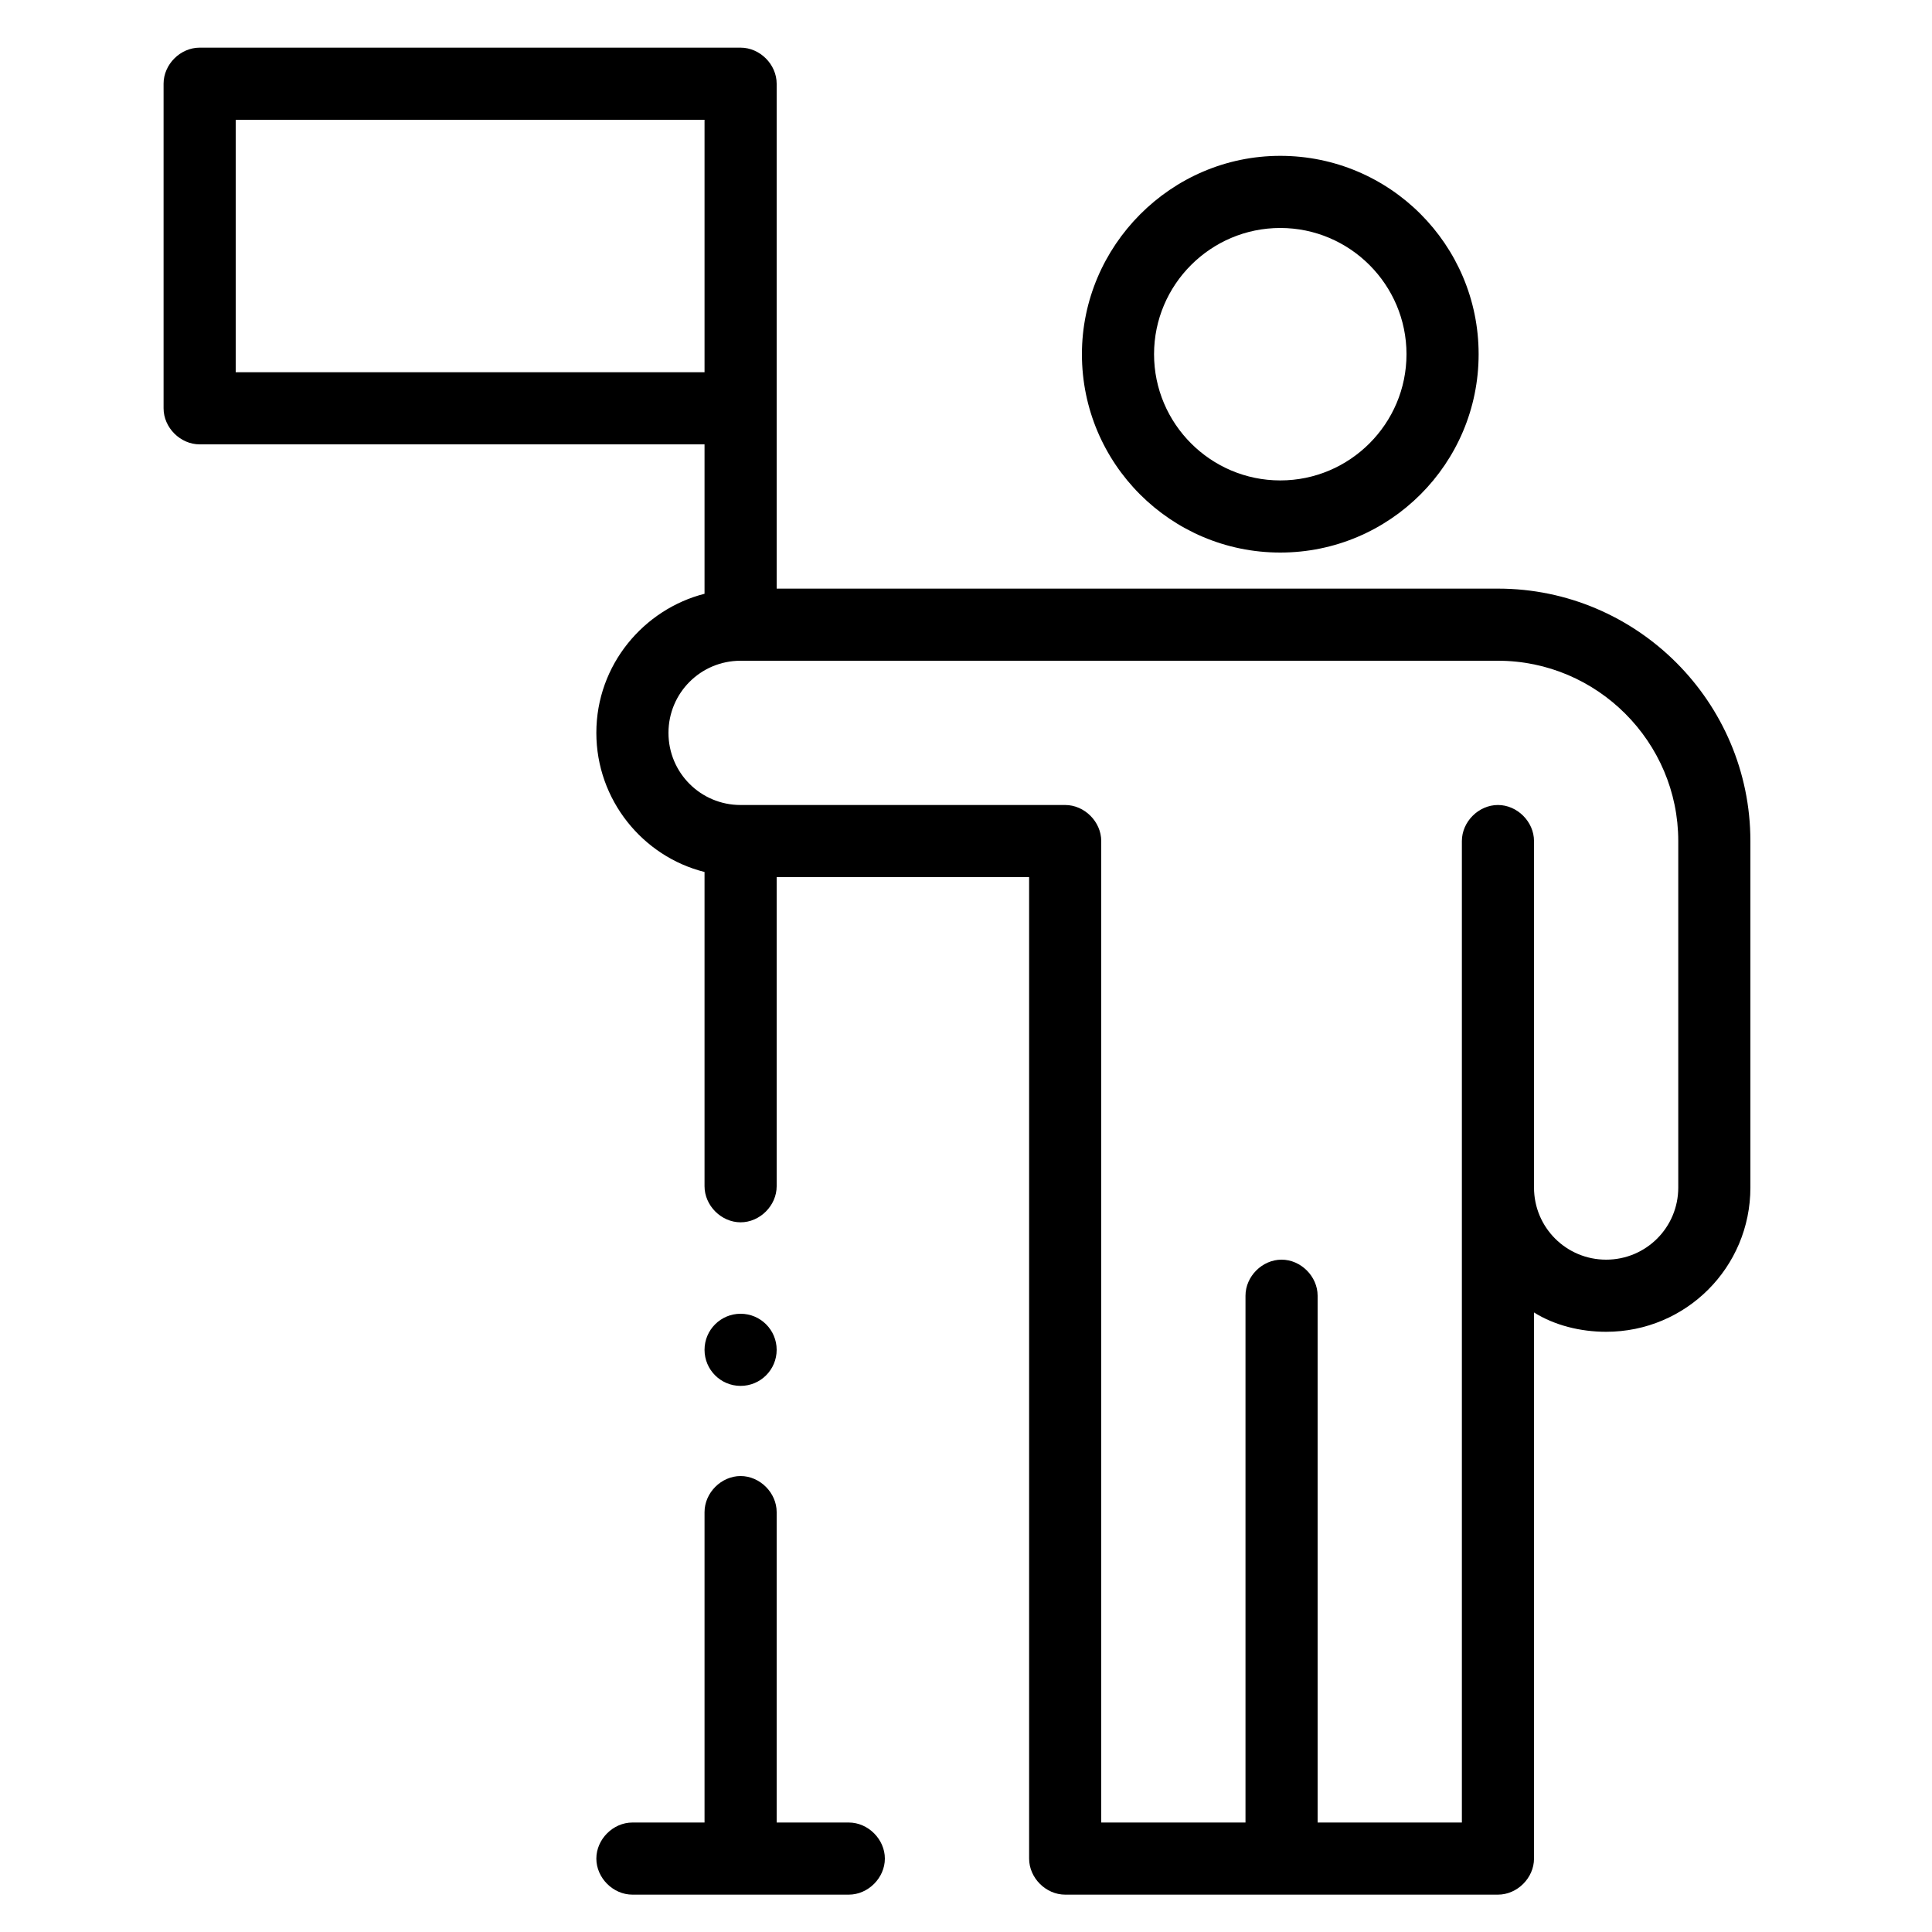
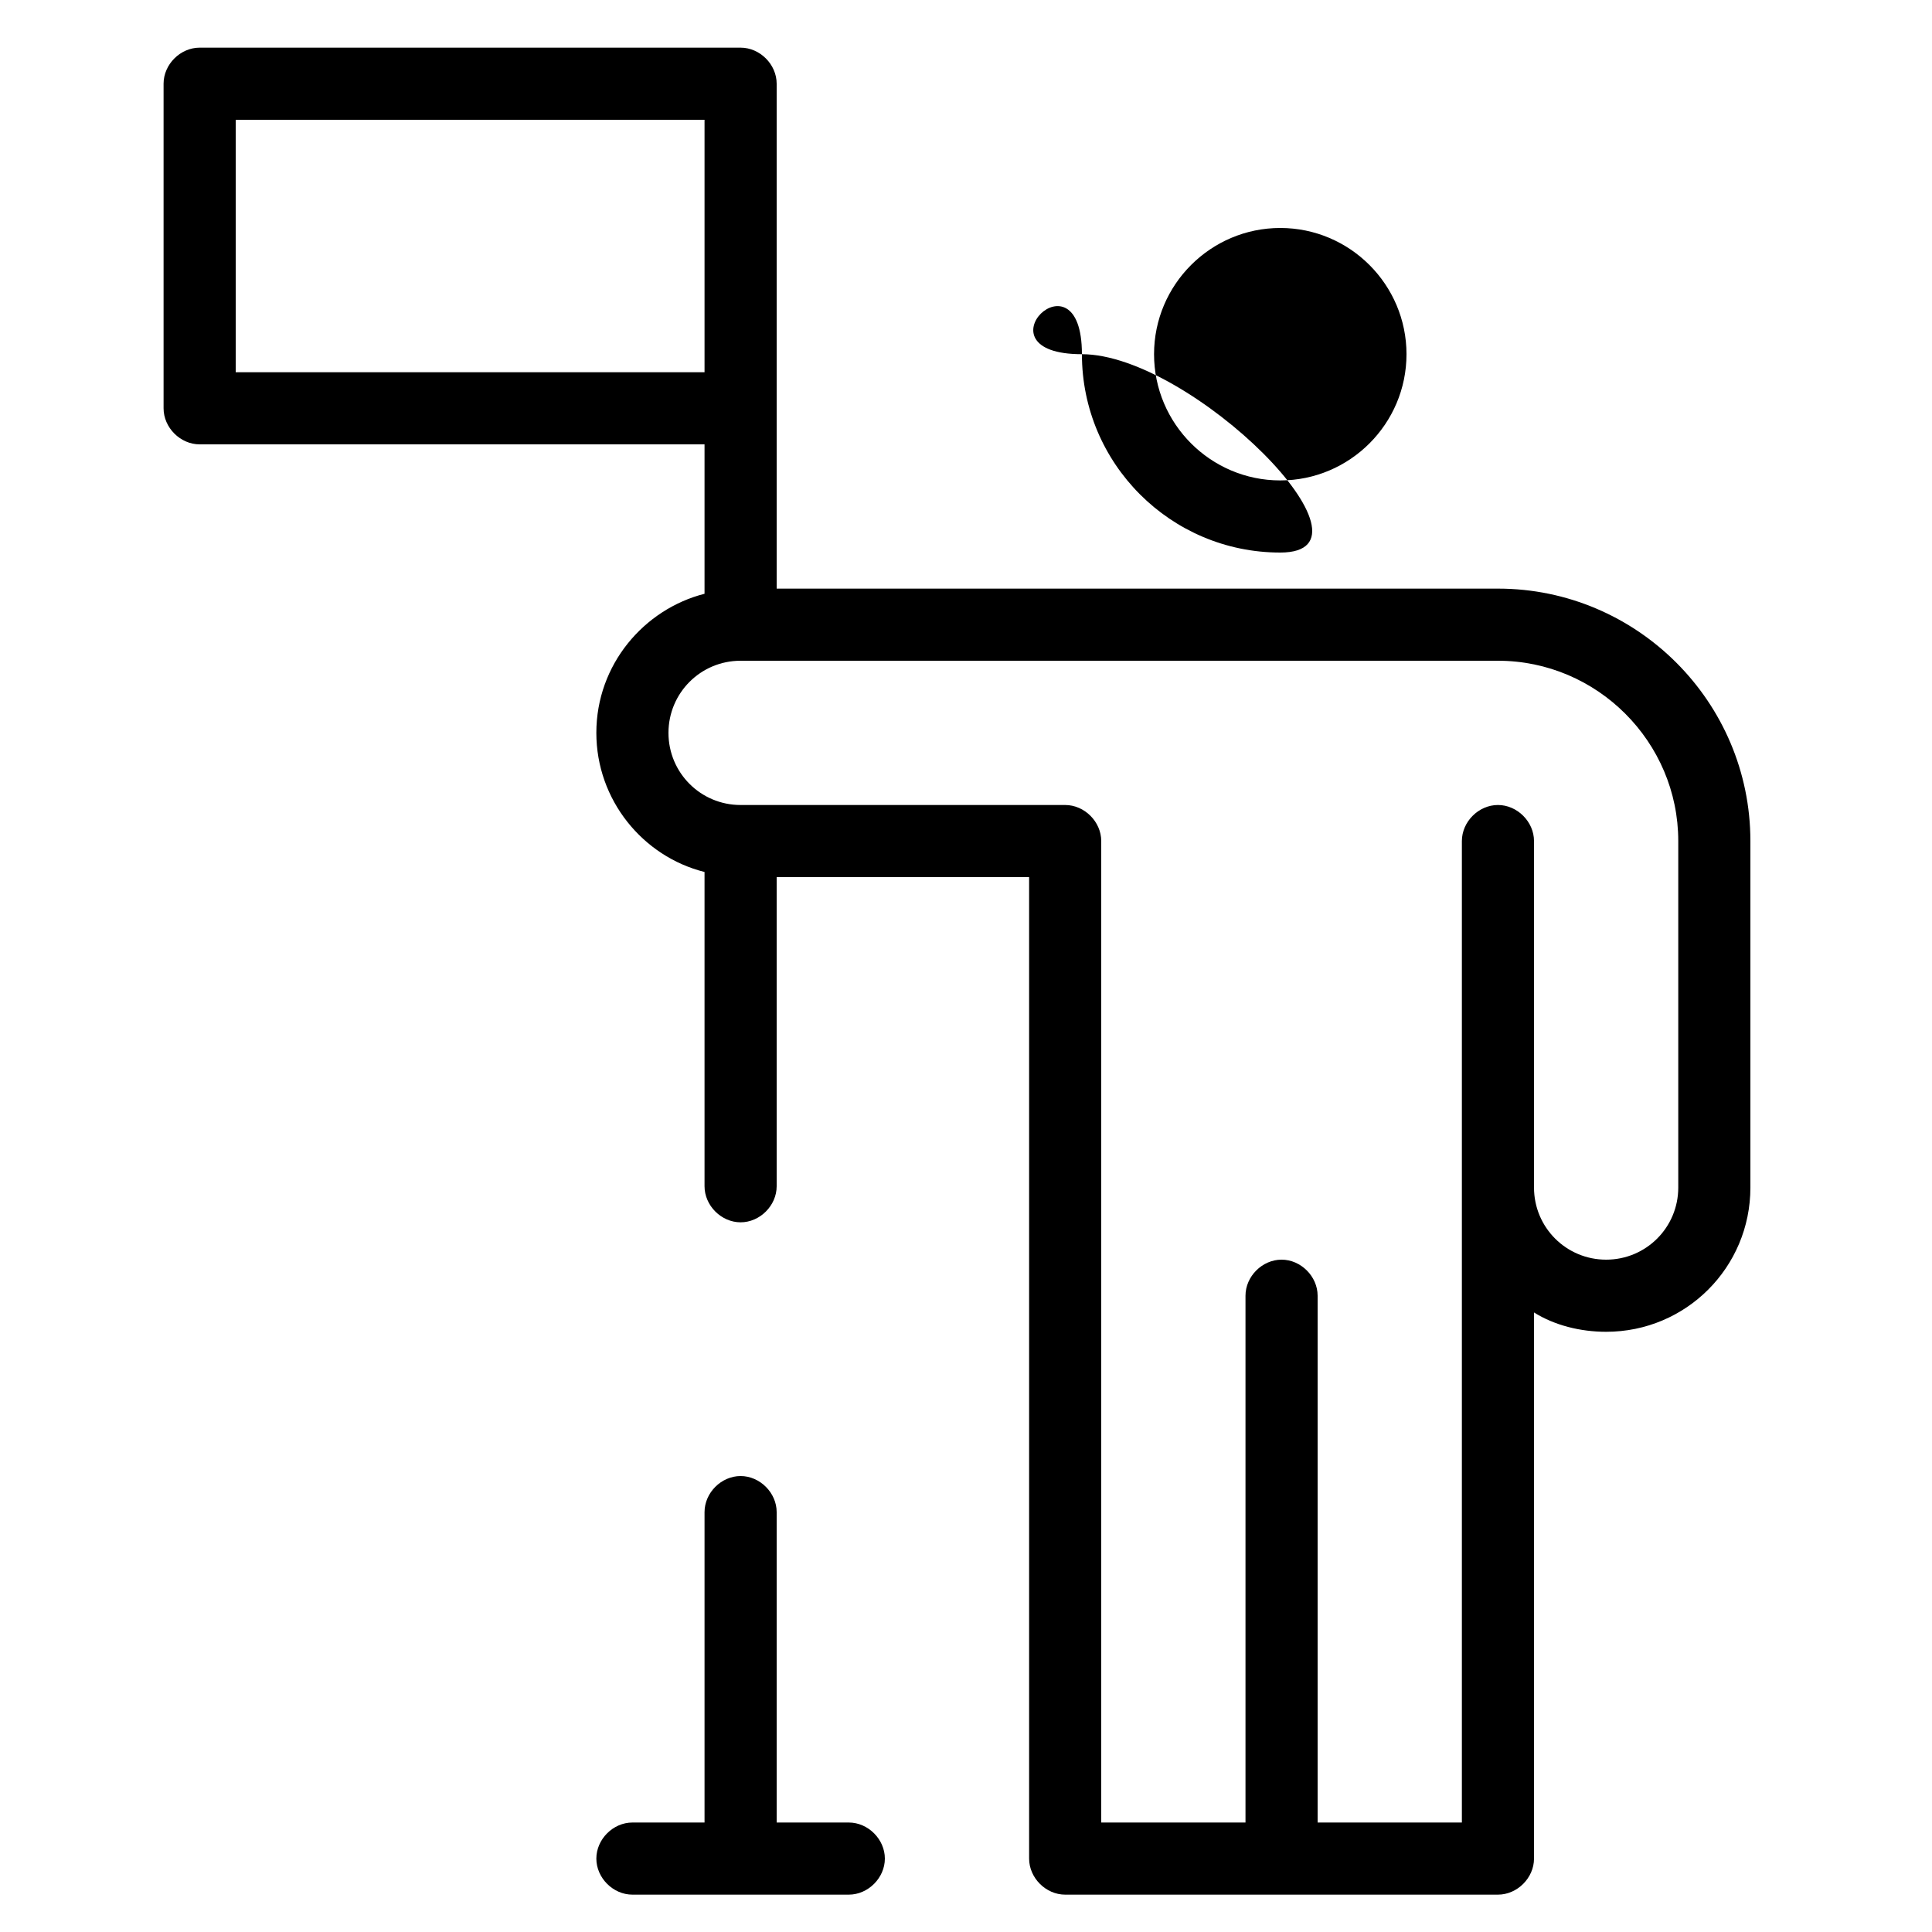
<svg xmlns="http://www.w3.org/2000/svg" version="1.1" x="0px" y="0px" width="150px" height="150px" viewBox="0 0 150 150" style="enable-background:new 0 0 150 150;" xml:space="preserve">
  <style type="text/css">
	.st0{display:none;}
	.st1{display:inline;fill:#FFFFFF;}
	.st2{display:inline;}
	.st3{clip-path:url(#SVGID_00000034091247073069591980000003194609169597338042_);}
	.st4{clip-path:url(#SVGID_00000155832479468105677000000000602313034572529065_);}
	.st5{clip-path:url(#SVGID_00000155832479468105677000000000602313034572529065_);fill:#E3E9ED;}
	.st6{clip-path:url(#SVGID_00000155832479468105677000000000602313034572529065_);fill:#CFD9E0;}
	.st7{clip-path:url(#SVGID_00000155832479468105677000000000602313034572529065_);fill:#FFFFFF;}
	.st8{clip-path:url(#SVGID_00000155124077322911914240000007731150715278942600_);}
	.st9{clip-path:url(#SVGID_00000150089605740835908600000012256917894051163804_);}
	.st10{clip-path:url(#SVGID_00000150089605740835908600000012256917894051163804_);fill:#E3E9ED;}
	.st11{clip-path:url(#SVGID_00000150089605740835908600000012256917894051163804_);fill:#CFD9E0;}
	.st12{clip-path:url(#SVGID_00000150089605740835908600000012256917894051163804_);fill:#FFFFFF;}
	.st13{clip-path:url(#SVGID_00000121274068030954111840000013338683999753500071_);}
	.st14{clip-path:url(#SVGID_00000029751474622780419280000006462020787864043393_);}
	.st15{clip-path:url(#SVGID_00000029751474622780419280000006462020787864043393_);fill:#E3E9ED;}
	.st16{clip-path:url(#SVGID_00000029751474622780419280000006462020787864043393_);fill:#CFD9E0;}
	.st17{clip-path:url(#SVGID_00000029751474622780419280000006462020787864043393_);fill:#FFFFFF;}
</style>
  <g id="Layer_1">
    <g>
-       <path d="M84,27.5c0,8.5,6.9,15.4,15.4,15.4s15.4-6.9,15.4-15.4s-6.9-15.4-15.4-15.4S84,19.1,84,27.5z M109.2,27.5    c0,5.4-4.4,9.8-9.8,9.8s-9.8-4.4-9.8-9.8s4.4-9.8,9.8-9.8S109.2,22.1,109.2,27.5z" />
+       <path d="M84,27.5c0,8.5,6.9,15.4,15.4,15.4s-6.9-15.4-15.4-15.4S84,19.1,84,27.5z M109.2,27.5    c0,5.4-4.4,9.8-9.8,9.8s-9.8-4.4-9.8-9.8s4.4-9.8,9.8-9.8S109.2,22.1,109.2,27.5z" />
      <path d="M60.3,6.5c0-1.5-1.3-2.8-2.8-2.8h-42c-1.5,0-2.8,1.3-2.8,2.8v25.2c0,1.5,1.3,2.8,2.8,2.8h39.2v11.6    c-4.7,1.2-8.4,5.5-8.4,10.8c0,5.2,3.6,9.6,8.4,10.8v24.4c0,1.5,1.3,2.8,2.8,2.8c1.5,0,2.8-1.3,2.8-2.8V68.1h19.6v76.2    c0,1.5,1.3,2.8,2.8,2.8h33.6c1.5,0,2.8-1.3,2.8-2.8v-42.4c1.6,1,3.6,1.5,5.6,1.5c6.2,0,11.2-5,11.2-11.2V65.3    c0-10.8-8.8-19.6-19.6-19.6h-56C60.3,40,60.3,10.3,60.3,6.5L60.3,6.5z M18.3,9.3h36.4v19.6H18.3V9.3z M130.3,65.3v26.9    c0,3.1-2.5,5.6-5.6,5.6s-5.6-2.5-5.6-5.6V65.3c0-1.5-1.3-2.8-2.8-2.8c-1.5,0-2.8,1.3-2.8,2.8v76.2h-11.2v-40.9    c0-1.5-1.3-2.8-2.8-2.8c-1.5,0-2.8,1.3-2.8,2.8v40.9H85.5V65.3c0-1.5-1.3-2.8-2.8-2.8H57.5c-3.1,0-5.6-2.5-5.6-5.6    c0-3.1,2.5-5.6,5.6-5.6h58.8C124,51.3,130.3,57.6,130.3,65.3z" />
-       <circle cx="57.5" cy="104.8" r="2.8" />
      <path d="M54.7,141.5h-5.6c-1.5,0-2.8,1.3-2.8,2.8c0,1.5,1.3,2.8,2.8,2.8h16.8c1.5,0,2.8-1.3,2.8-2.8c0-1.5-1.3-2.8-2.8-2.8h-5.6    v-24.1c0-1.5-1.3-2.8-2.8-2.8c-1.5,0-2.8,1.3-2.8,2.8V141.5z" />
    </g>
  </g>
  <g id="Layer_2" class="st0">
</g>
</svg>